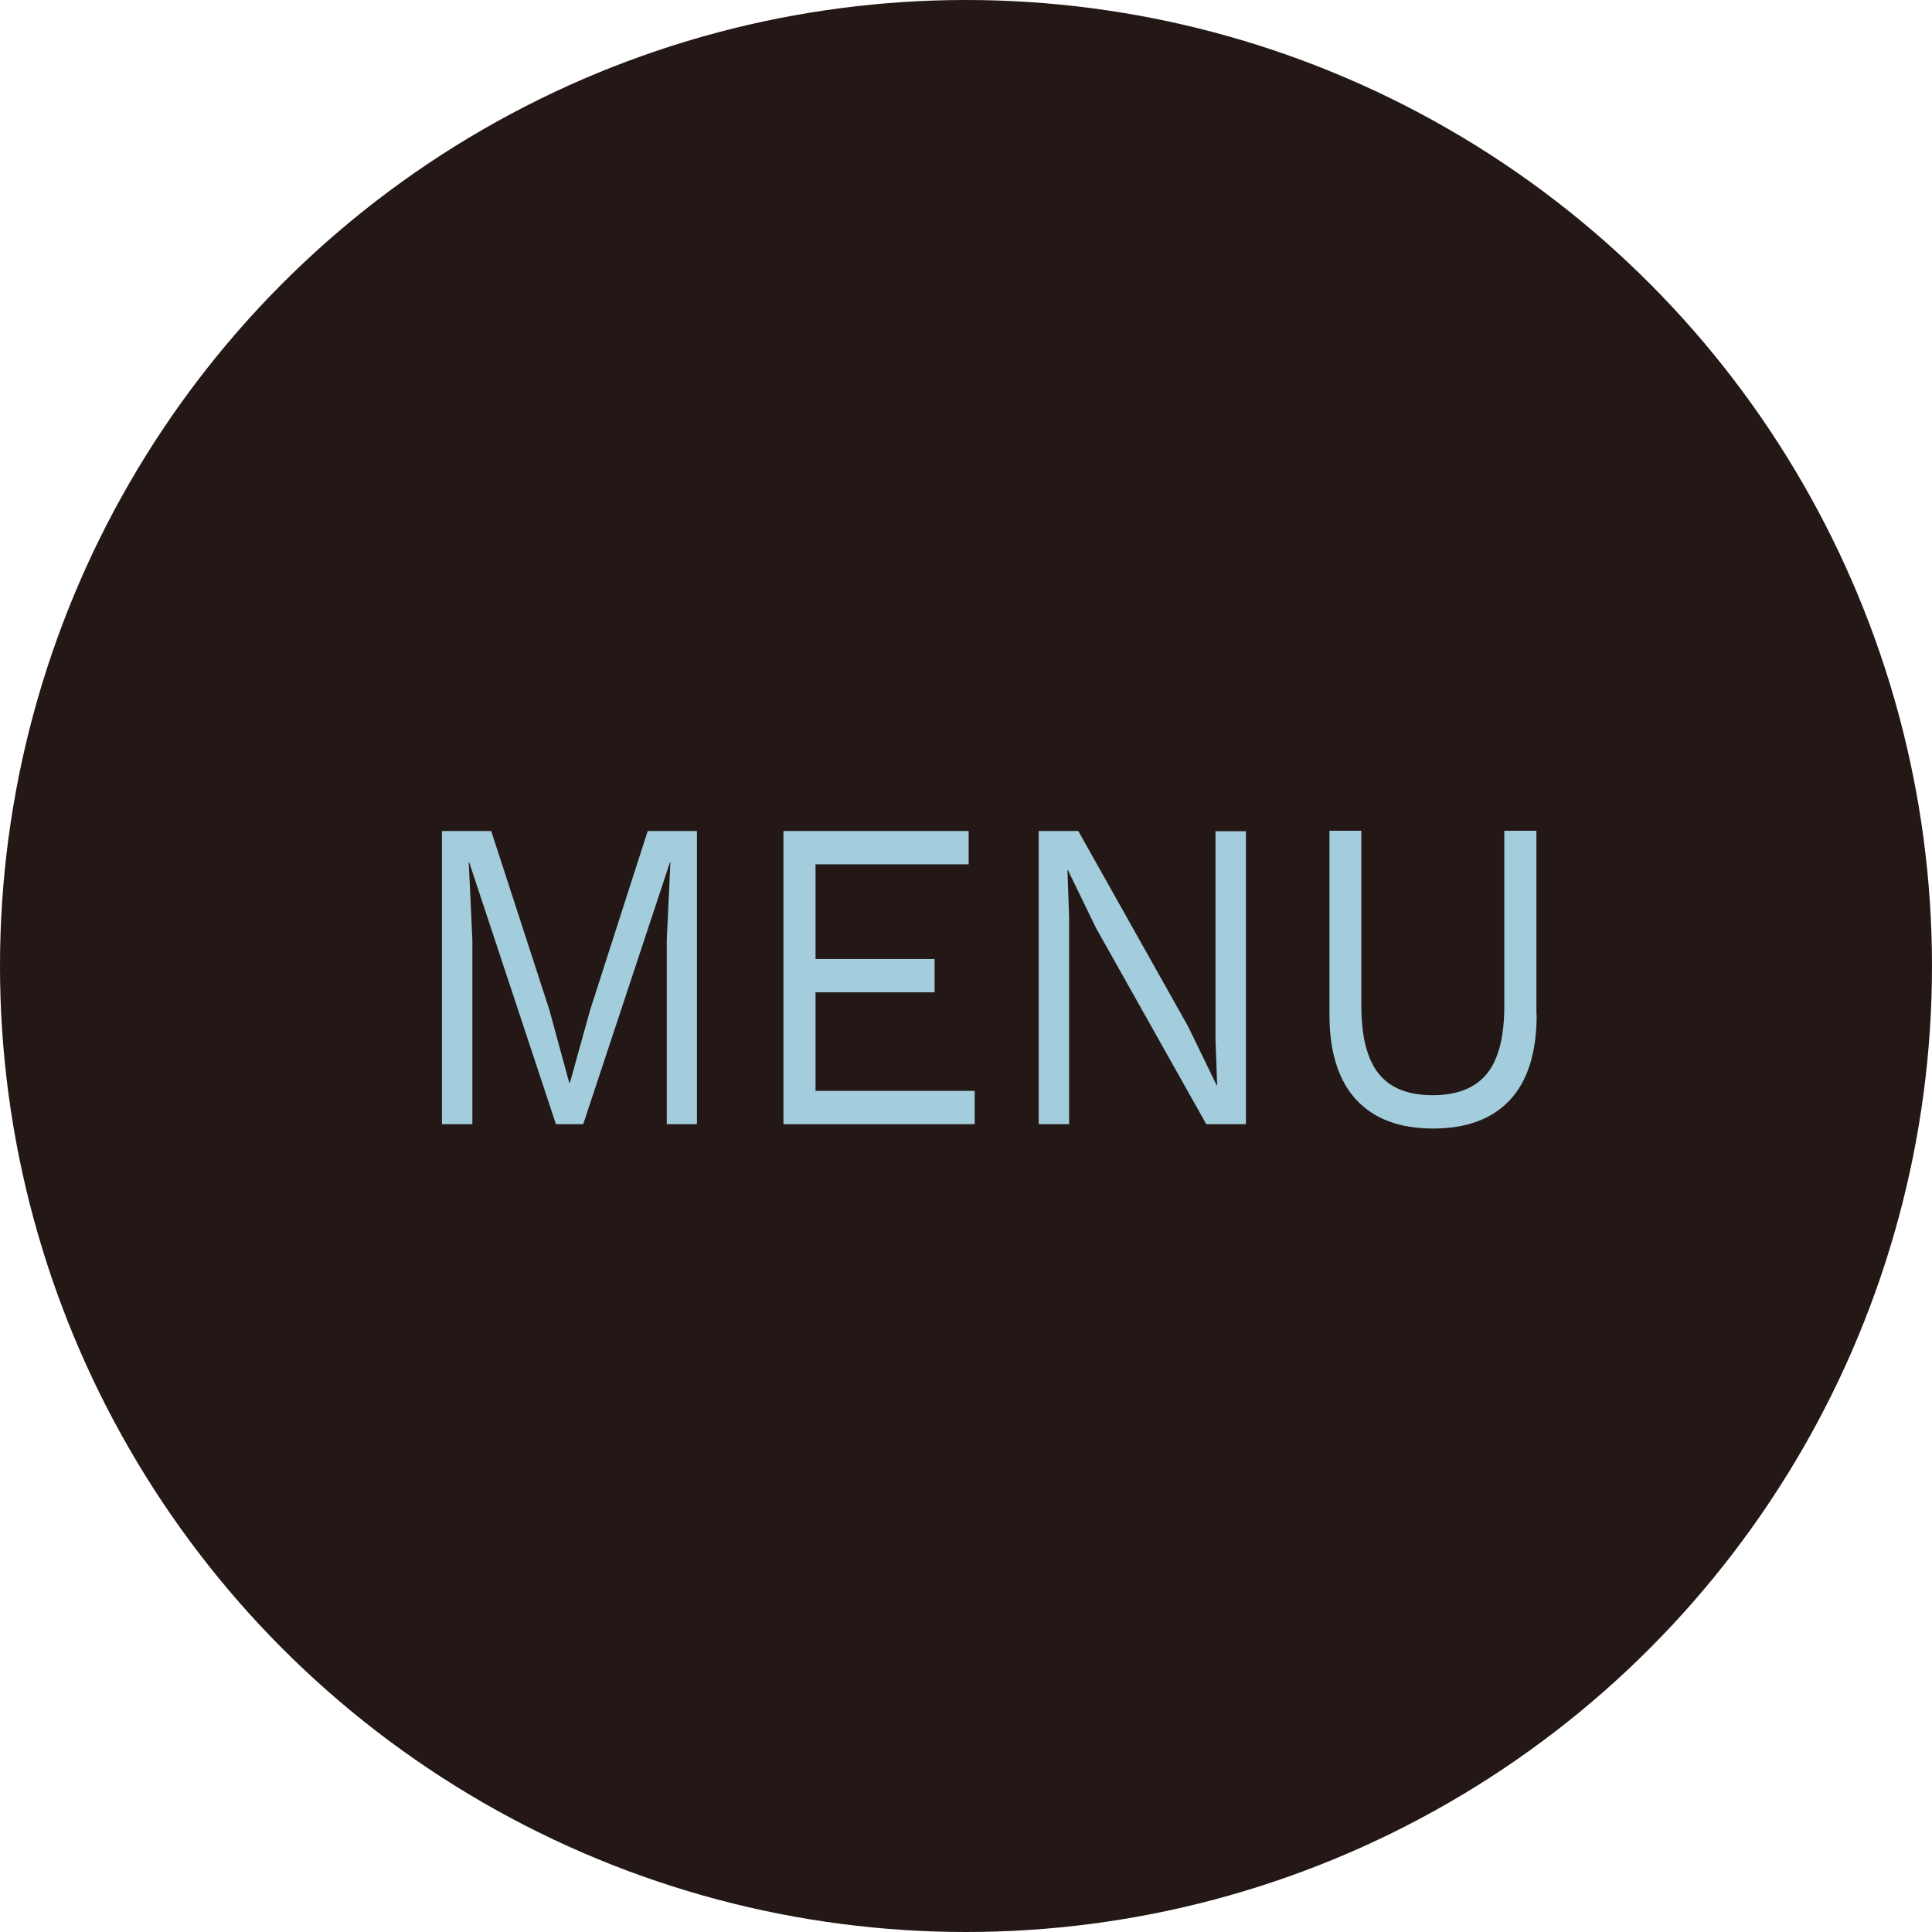
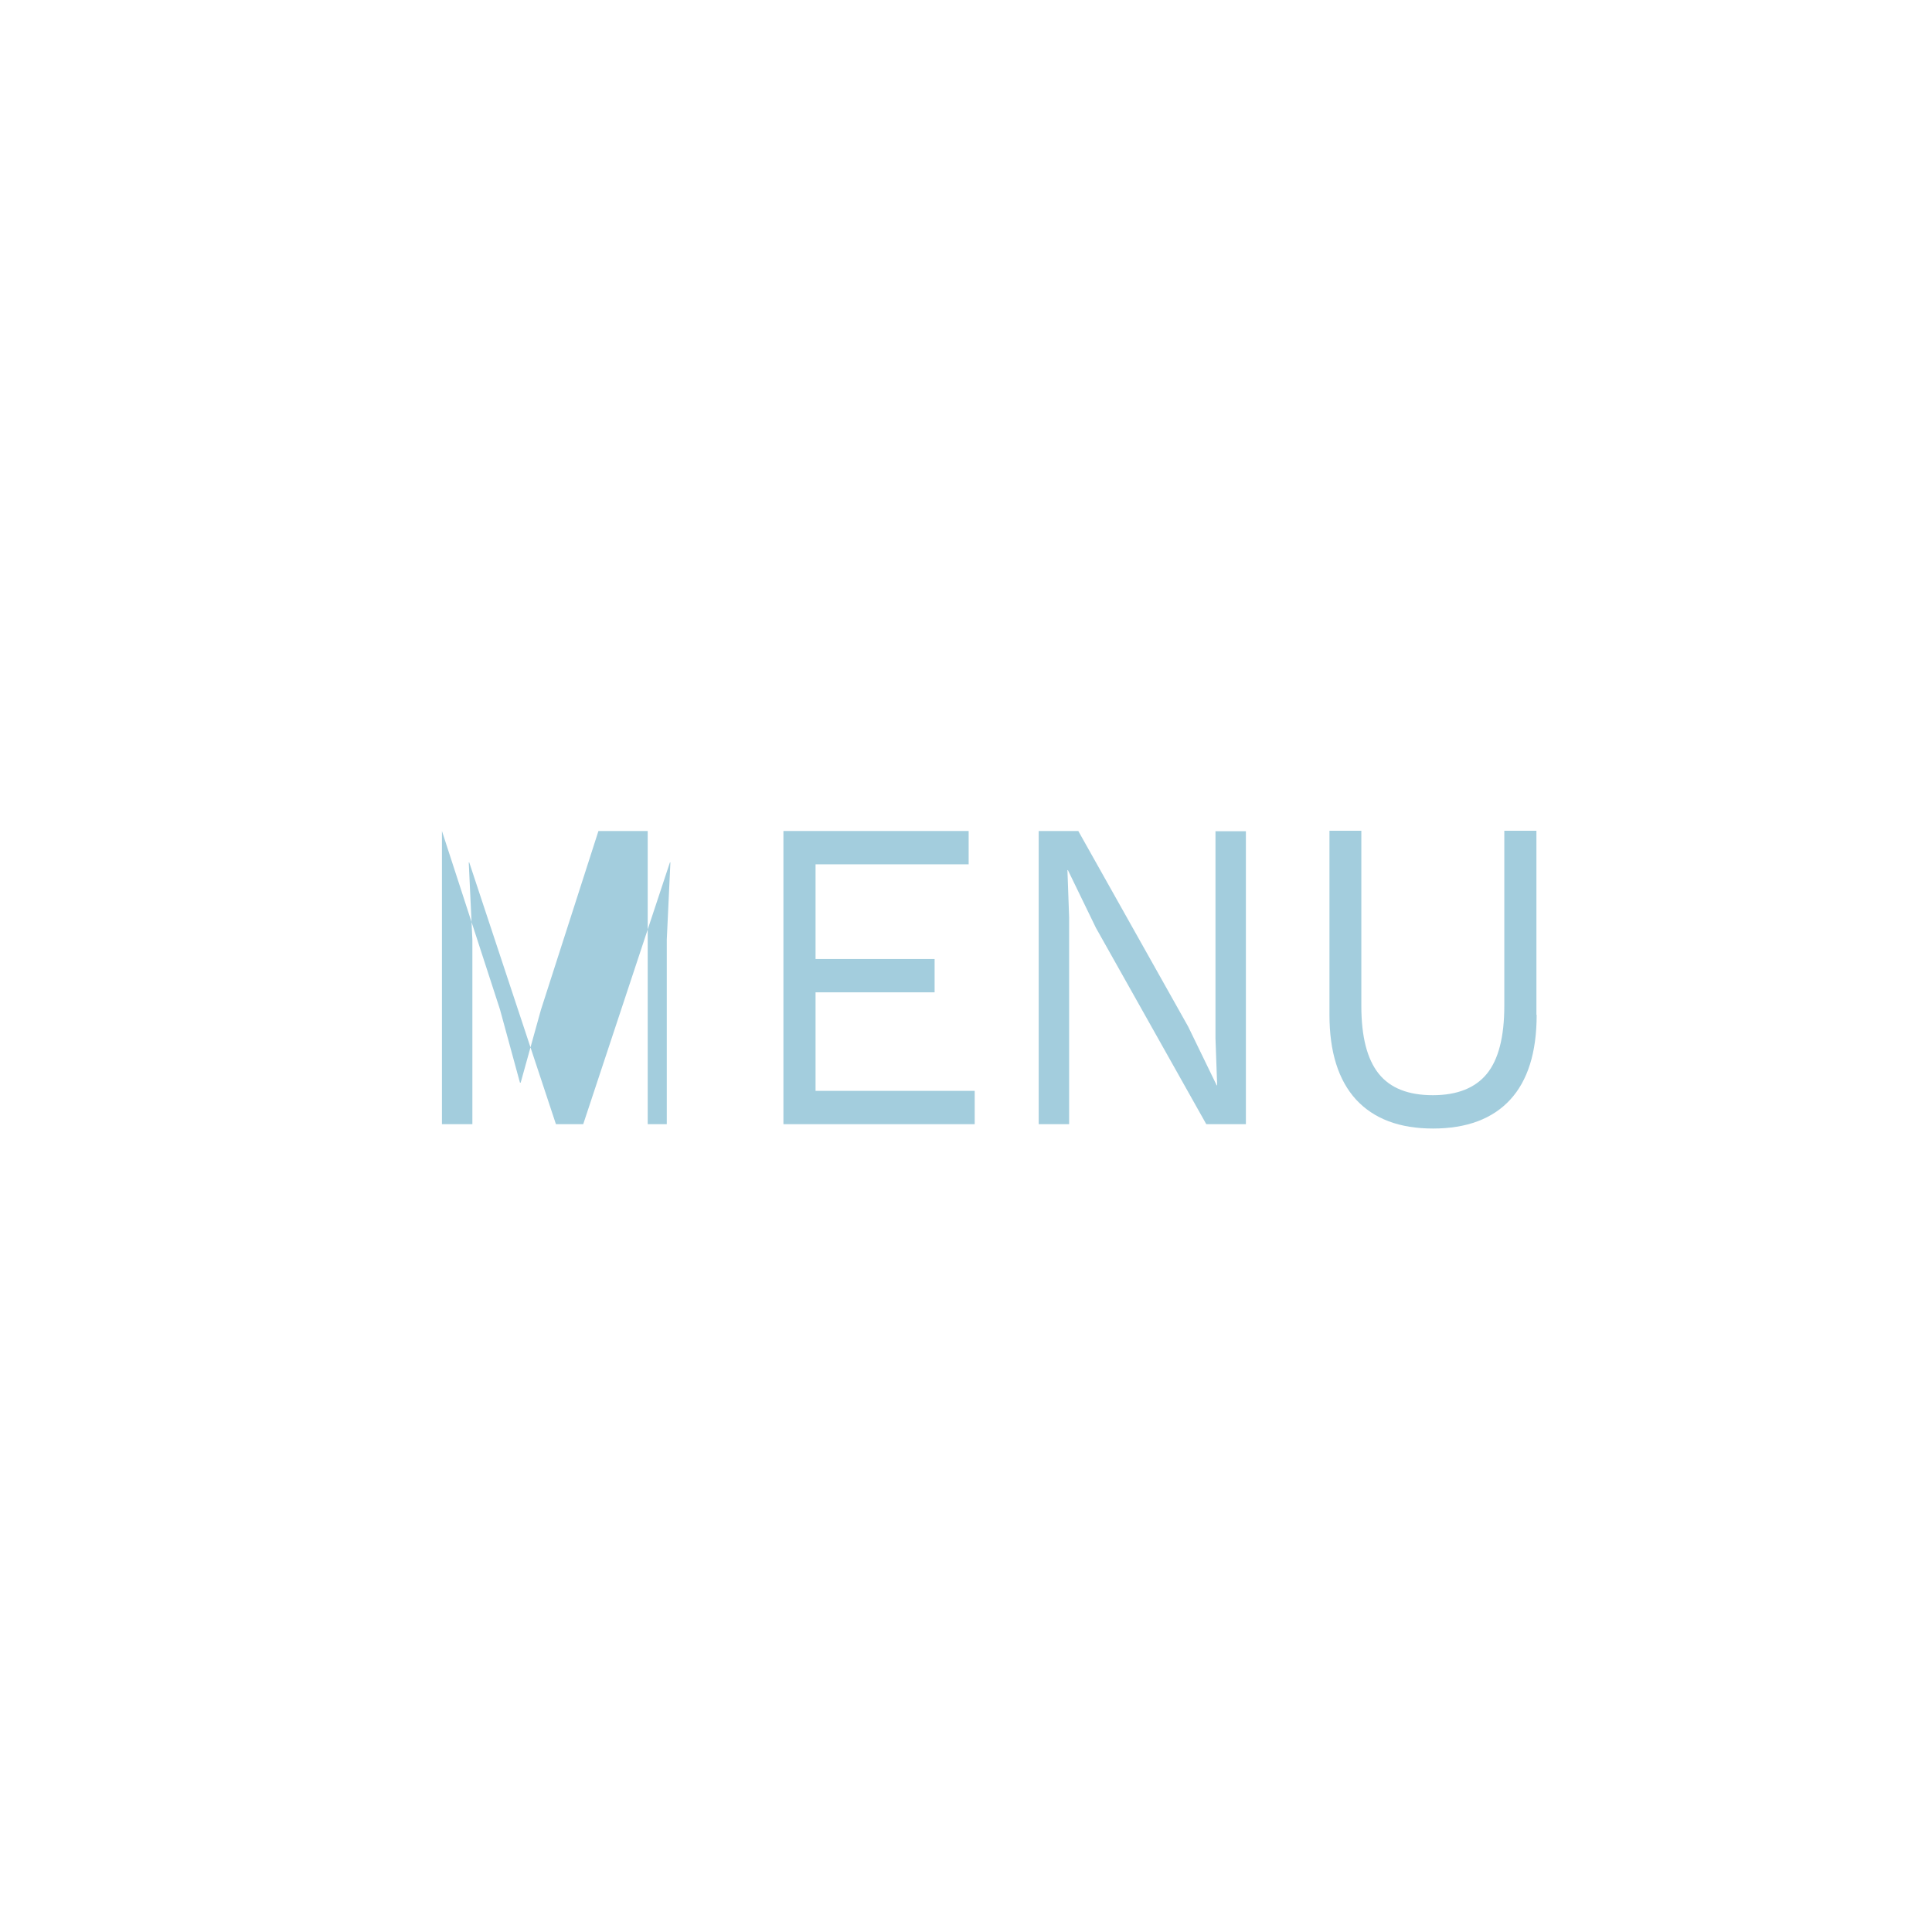
<svg xmlns="http://www.w3.org/2000/svg" id="_レイヤー_2" data-name="レイヤー 2" viewBox="0 0 80 80">
  <g id="_レイヤー_1-2" data-name="レイヤー 1">
    <g>
-       <circle cx="40" cy="40" r="40" style="fill: #231815;" />
      <g>
-         <path d="M28.87,46.55h-1.26v-7.64l.15-3.2h-.02l-3.59,10.84h-1.13l-3.59-10.84h-.02l.15,3.2v7.64h-1.26v-12.14h2.04l2.4,7.38,.83,3.04h.03l.84-3.02,2.38-7.4h2.04v12.14Z" style="fill: #a3cddd;" />
+         <path d="M28.87,46.55h-1.26v-7.64l.15-3.2h-.02l-3.59,10.84h-1.13l-3.59-10.84h-.02l.15,3.2v7.64h-1.26v-12.14l2.4,7.38,.83,3.04h.03l.84-3.02,2.38-7.4h2.04v12.14Z" style="fill: #a3cddd;" />
        <path d="M40.36,45.17v1.38h-7.92v-12.14h7.67v1.38h-6.34v3.92h4.93v1.38h-4.93v4.08h6.59Z" style="fill: #a3cddd;" />
        <path d="M51.59,46.55h-1.64l-4.57-8.13-1.16-2.39h-.02l.07,1.95v8.57h-1.26v-12.14h1.64l4.55,8.1,1.18,2.43h.02l-.07-1.95v-8.57h1.26v12.14Z" style="fill: #a3cddd;" />
        <path d="M63.63,42.02c0,1.56-.37,2.73-1.1,3.52-.73,.79-1.8,1.19-3.19,1.19s-2.45-.4-3.19-1.2c-.73-.8-1.1-1.97-1.1-3.51v-7.62h1.32v7.25c0,1.28,.24,2.21,.72,2.81,.48,.6,1.23,.89,2.24,.89s1.76-.3,2.24-.89c.48-.59,.72-1.53,.72-2.81v-7.25h1.33v7.62Z" style="fill: #a3cddd;" />
      </g>
    </g>
  </g>
</svg>